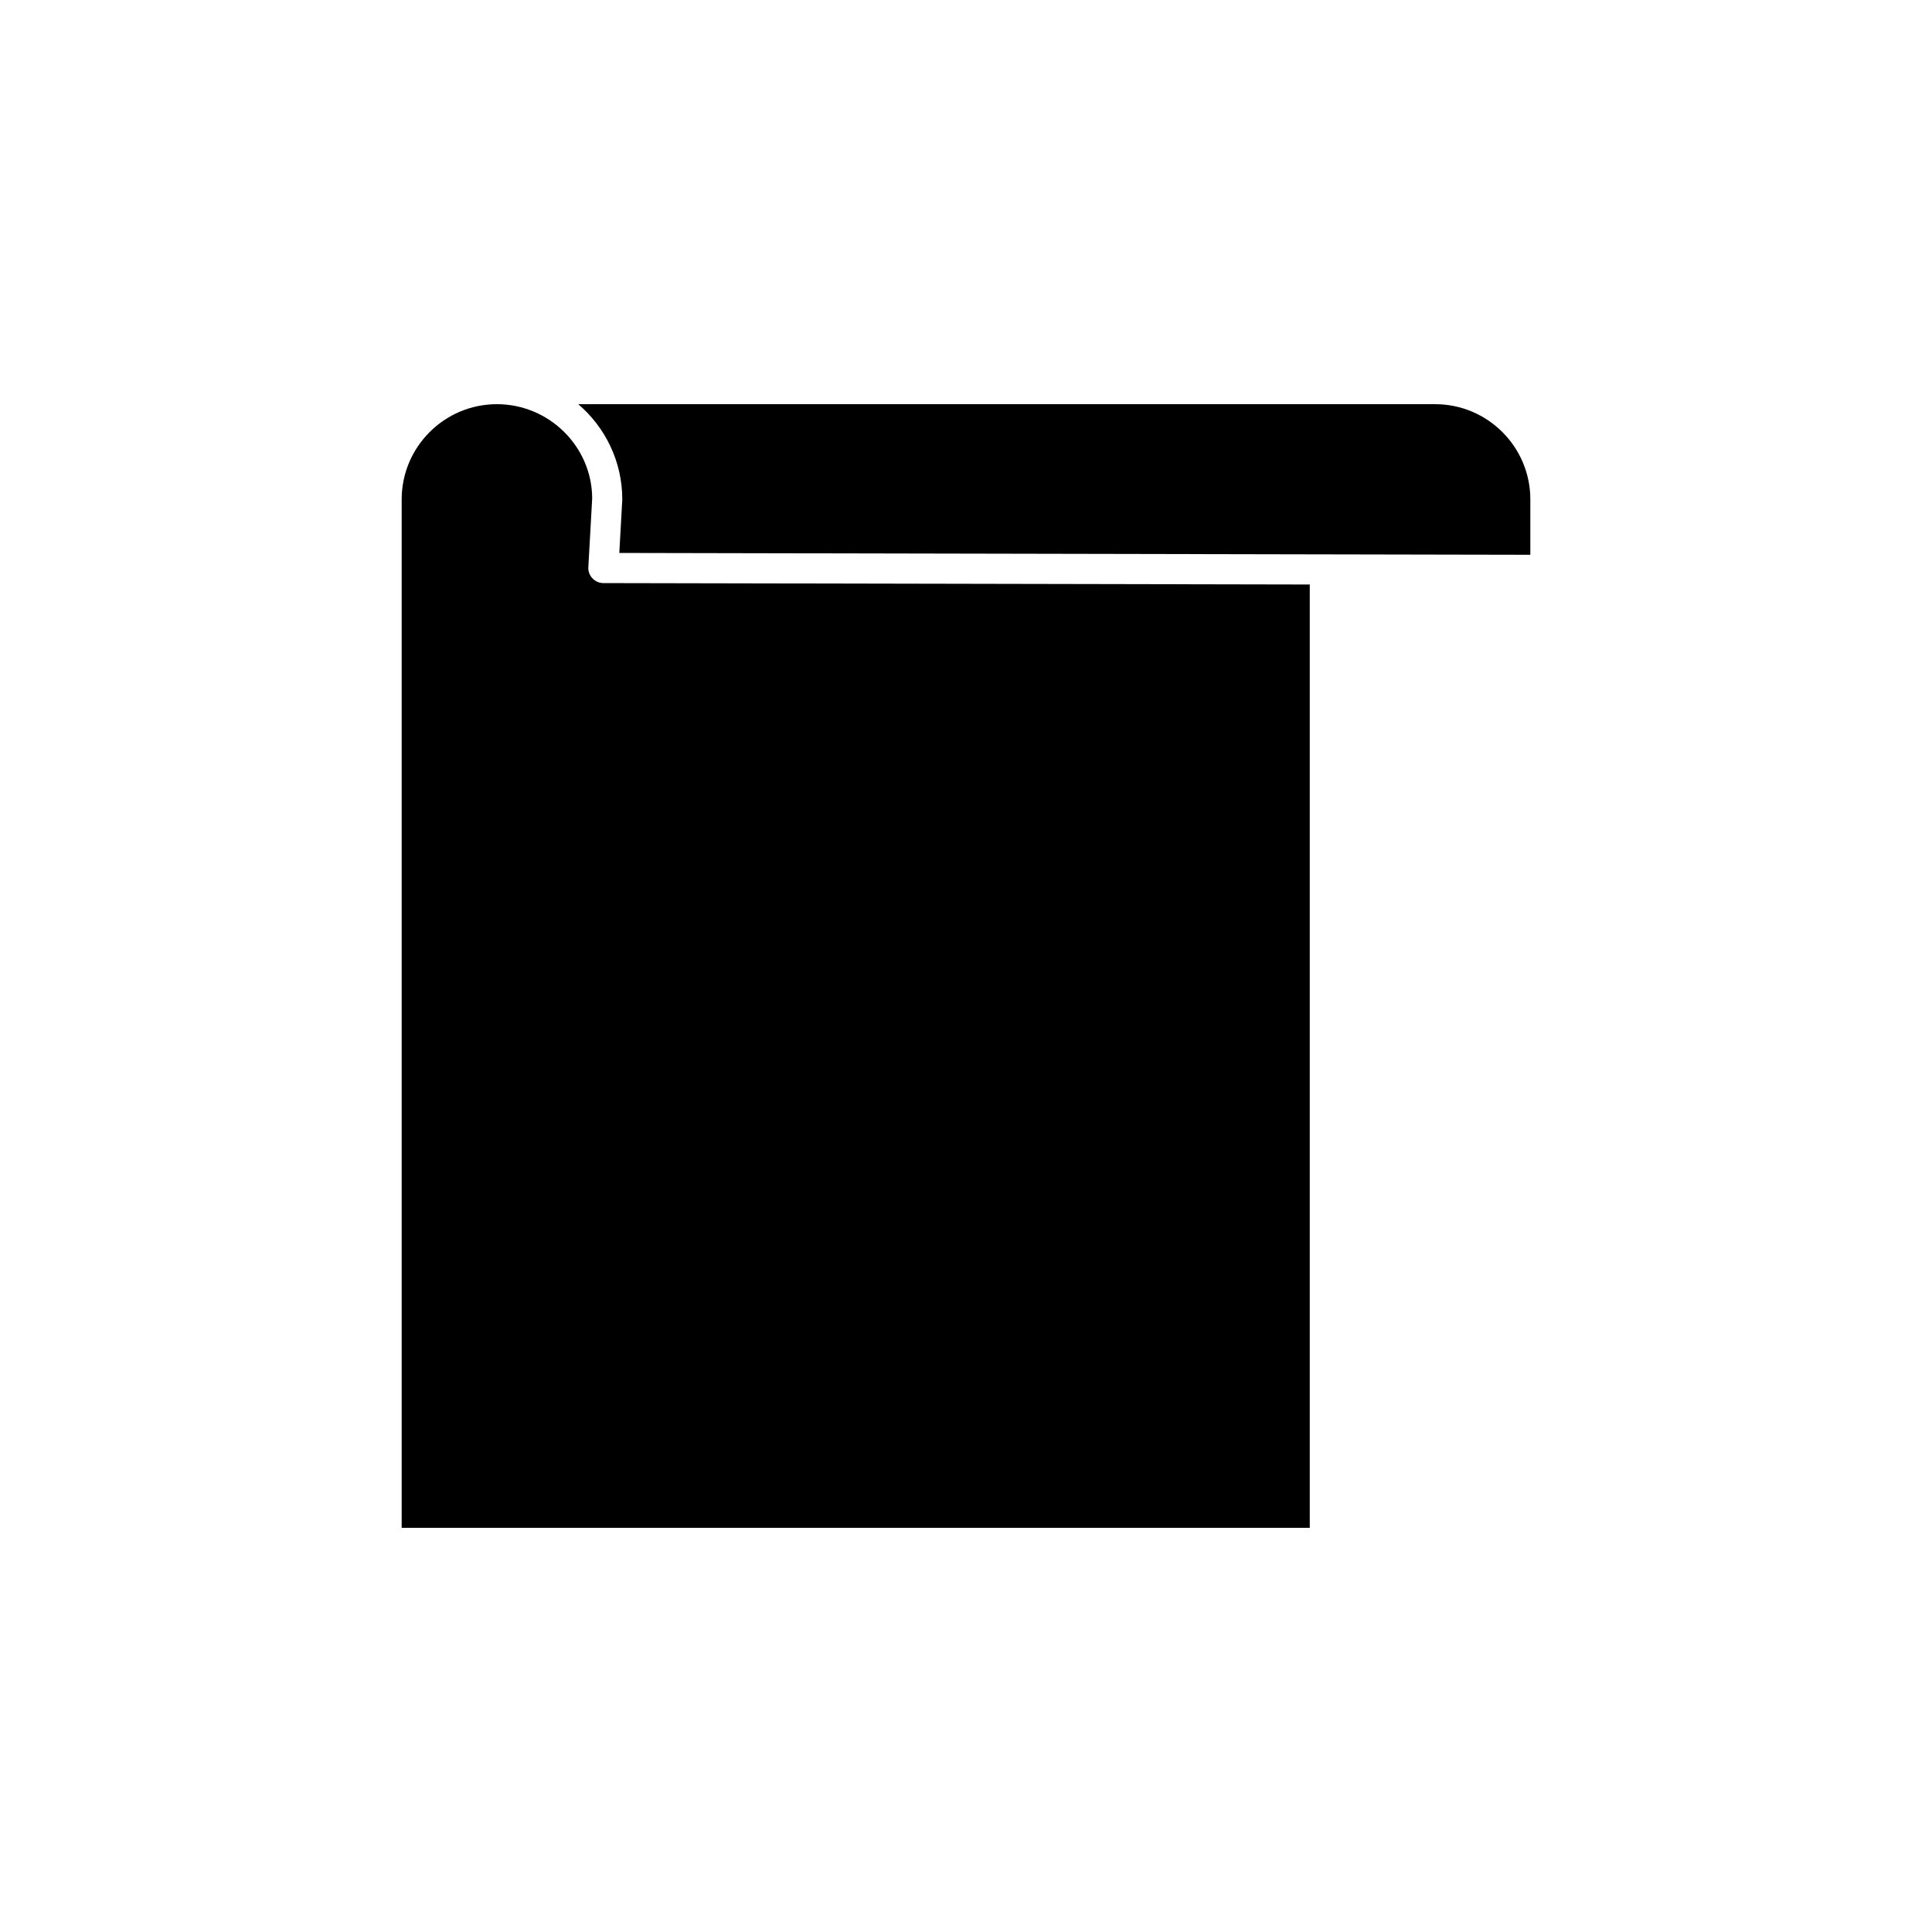
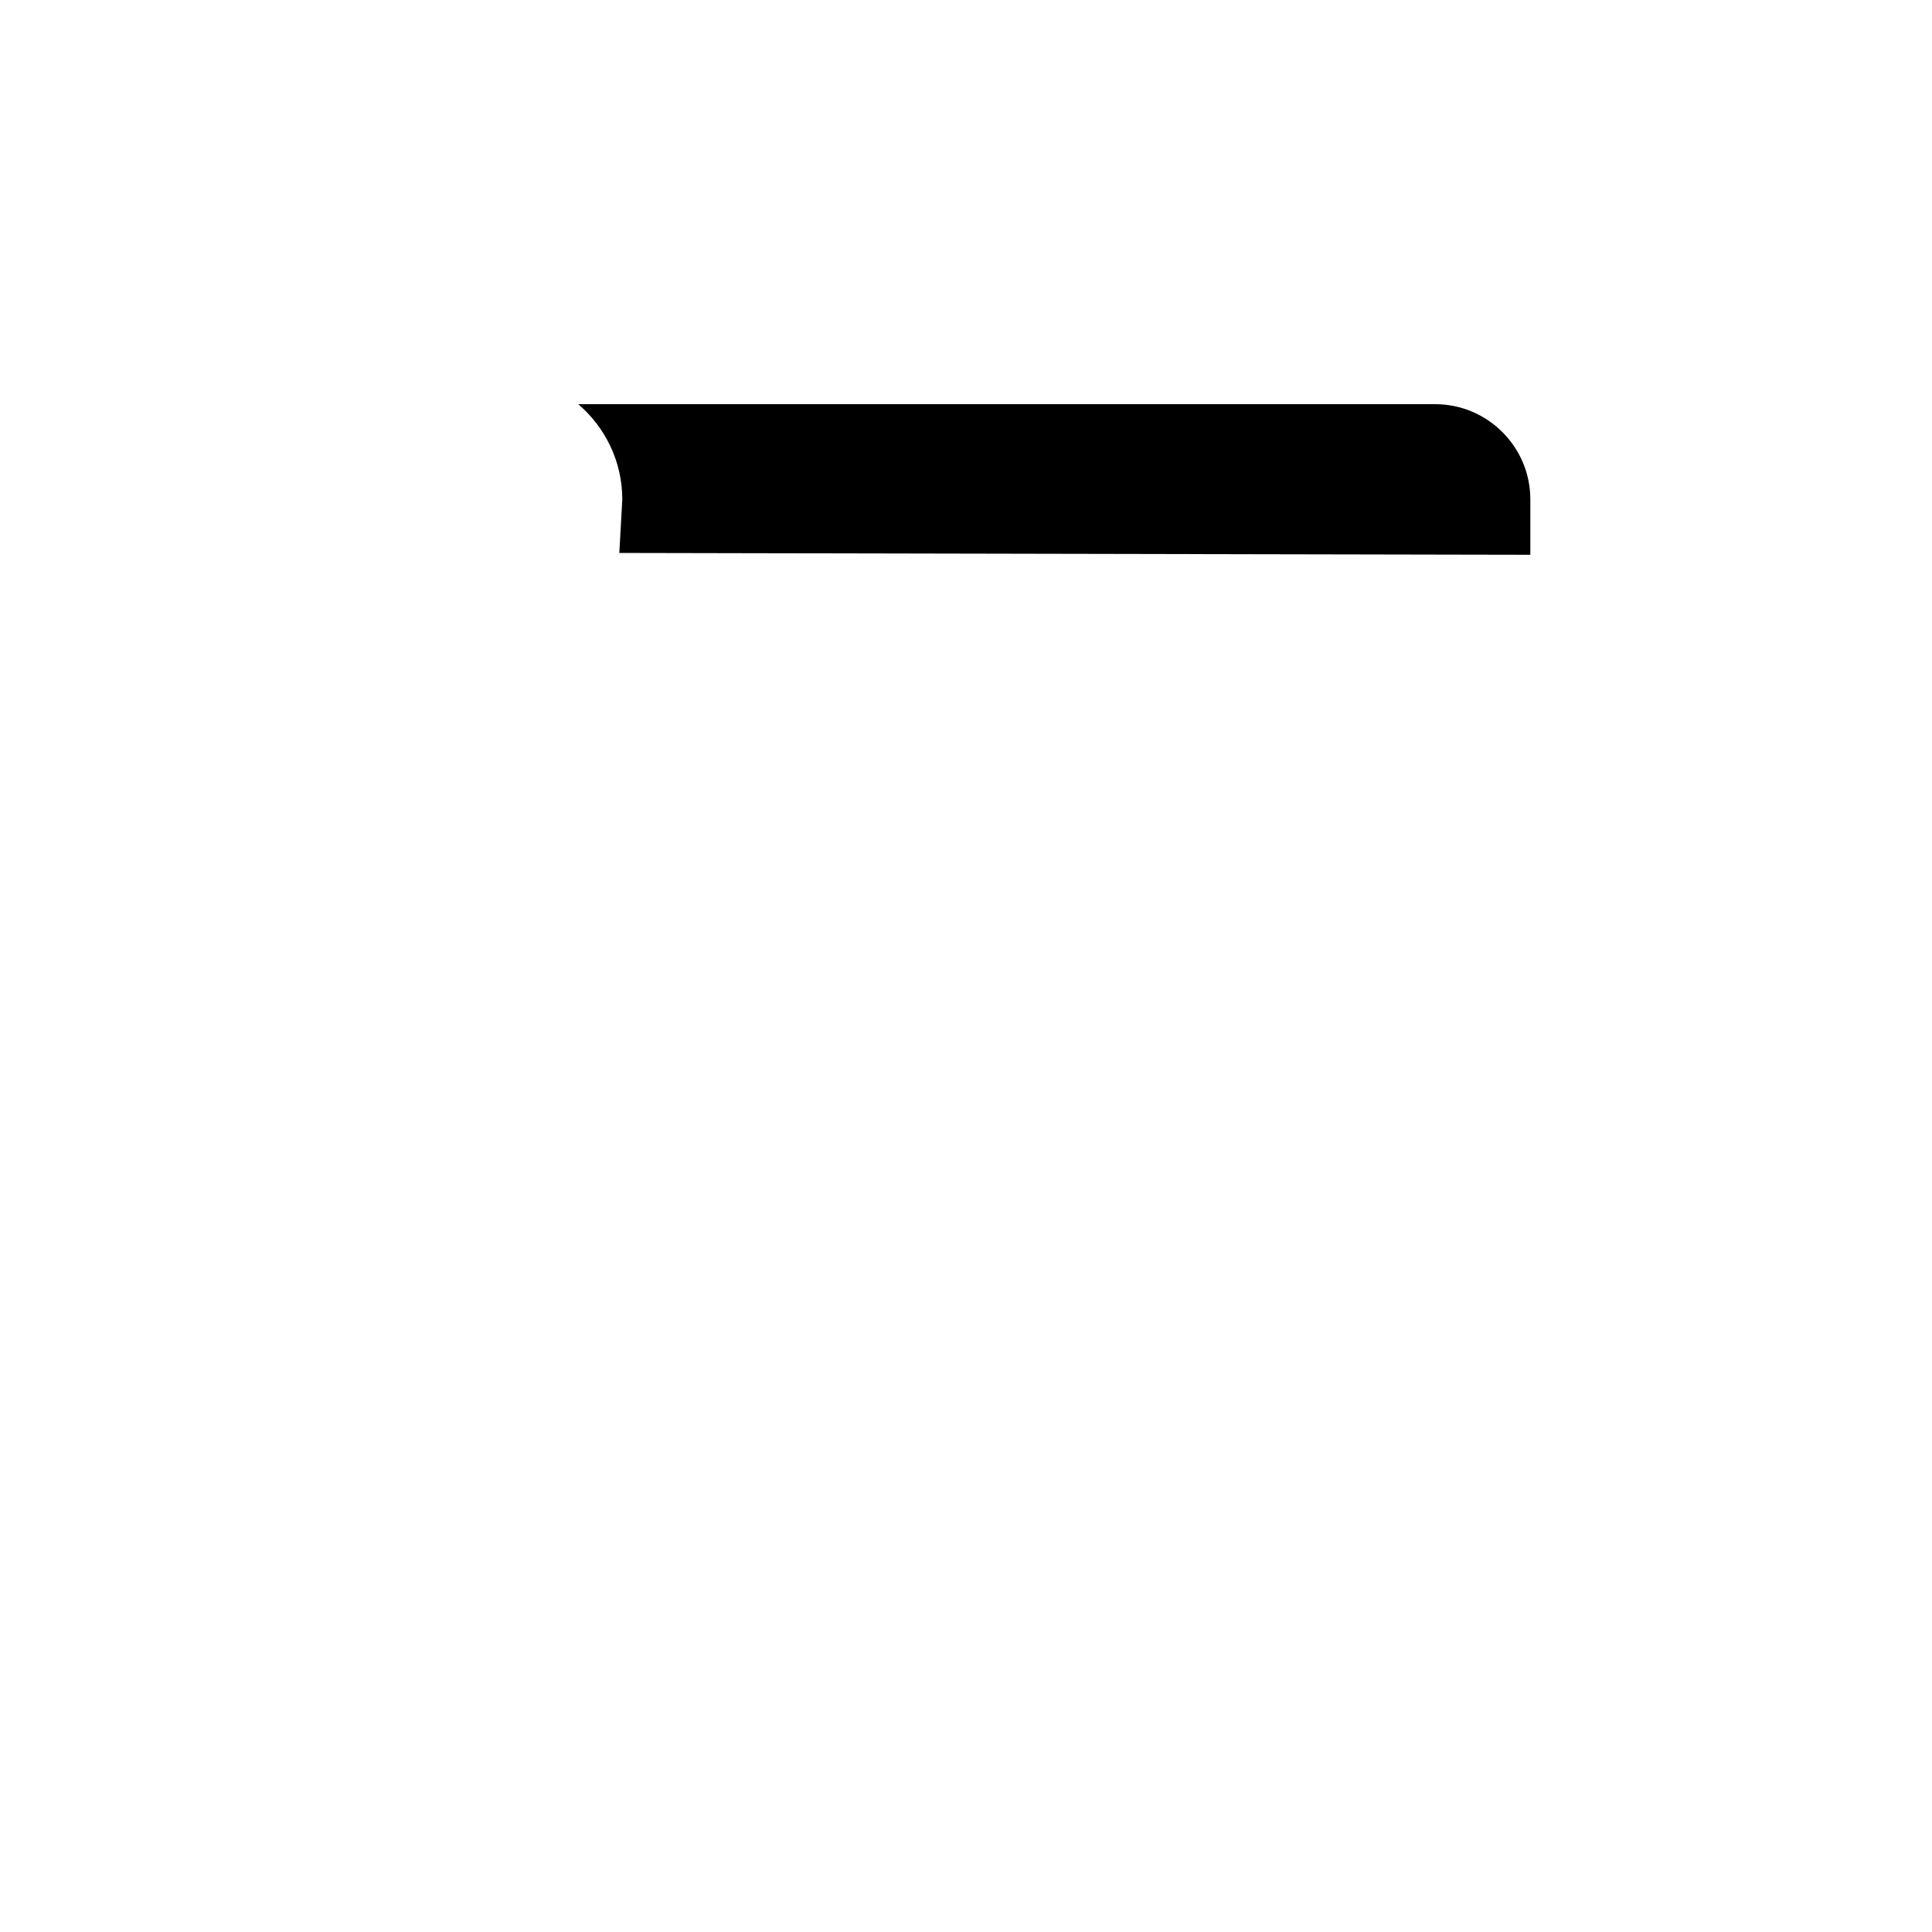
<svg xmlns="http://www.w3.org/2000/svg" width="3600pt" height="3600pt" version="1.1" viewBox="0 0 3600 3600">
-   <path d="m1103.9 1077.7c-5.289-5.625-8.07-13.164-7.621-20.867l7.144-127.77c-0.027-96.301-79.68-175.92-177.52-175.92-97.848 0-177.44 79.621-177.44 177.5v1916.2h1692.1l-0.004-1757.7-1316.2-2.644c-7.731-0.027-15.102-3.203-20.387-8.828z" />
  <path d="m2674.2 753.13h-1596.7c50.117 42.891 82.039 106.48 82.039 177.5l-5.539 99.703 1312.8 2.644c1.18-0.055 2.363-0.055 3.543 0l381.21 0.758v-103.11c0.027-97.875-79.566-177.5-177.41-177.5z" />
</svg>